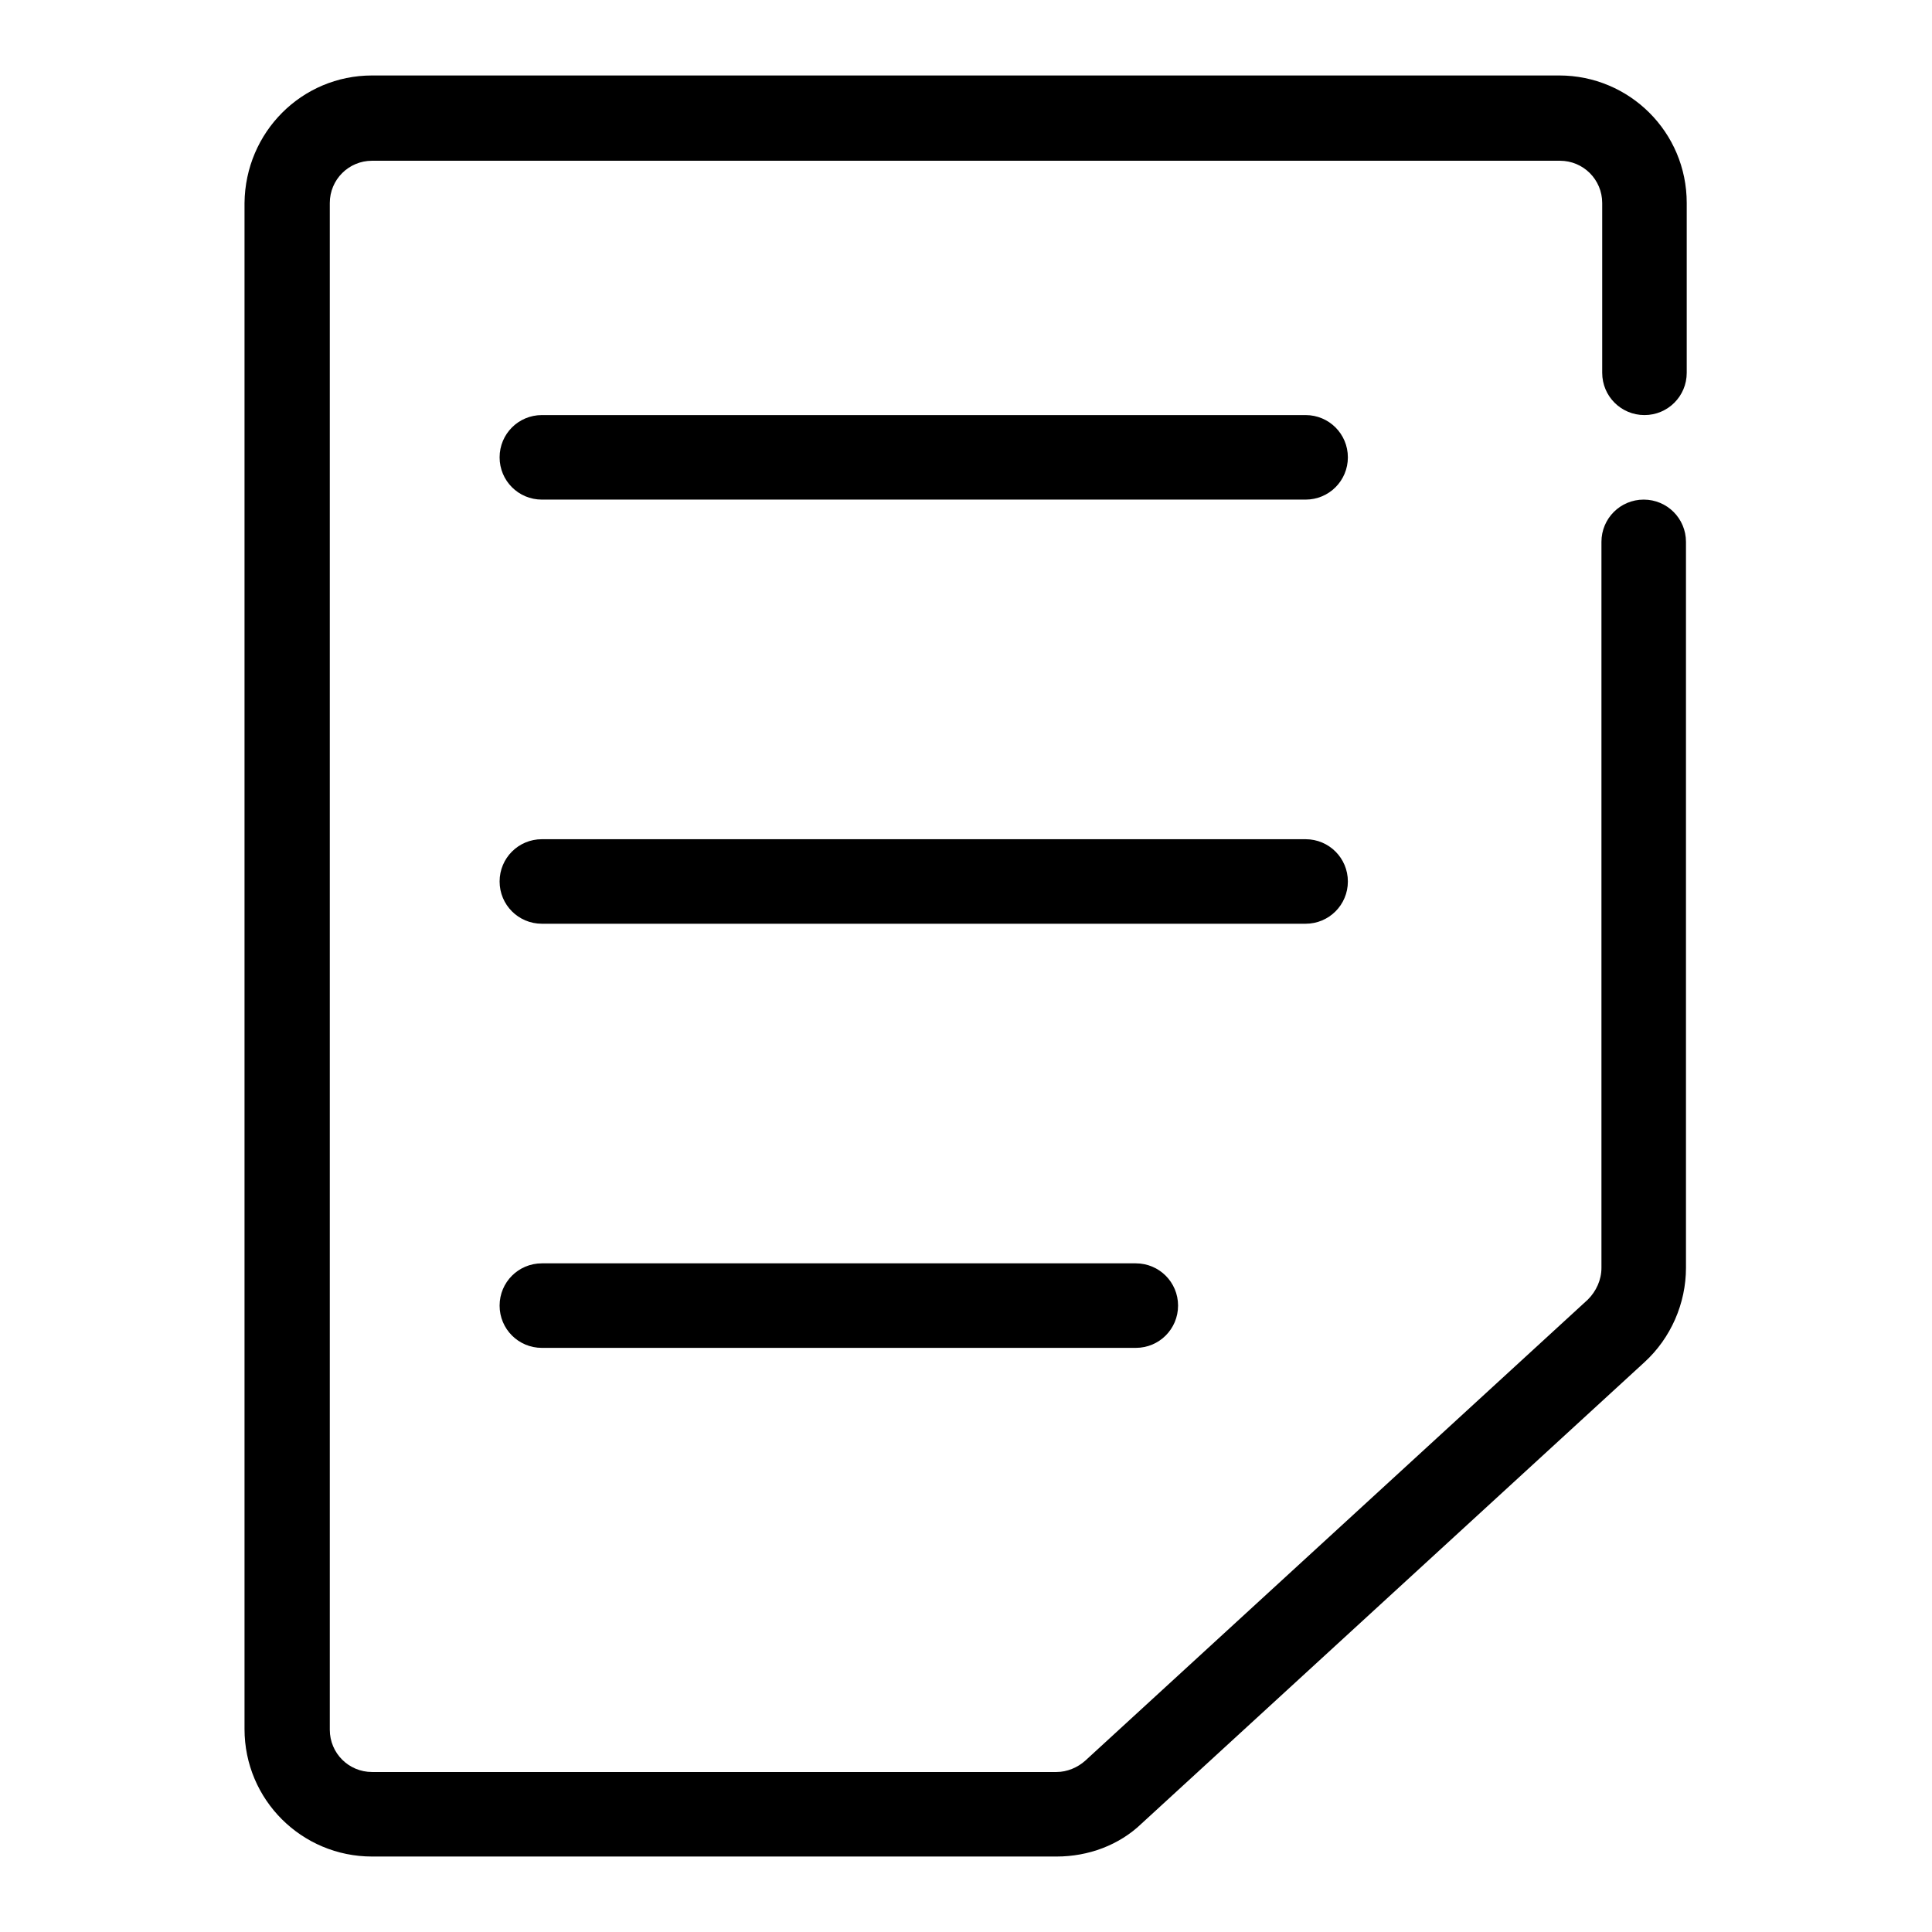
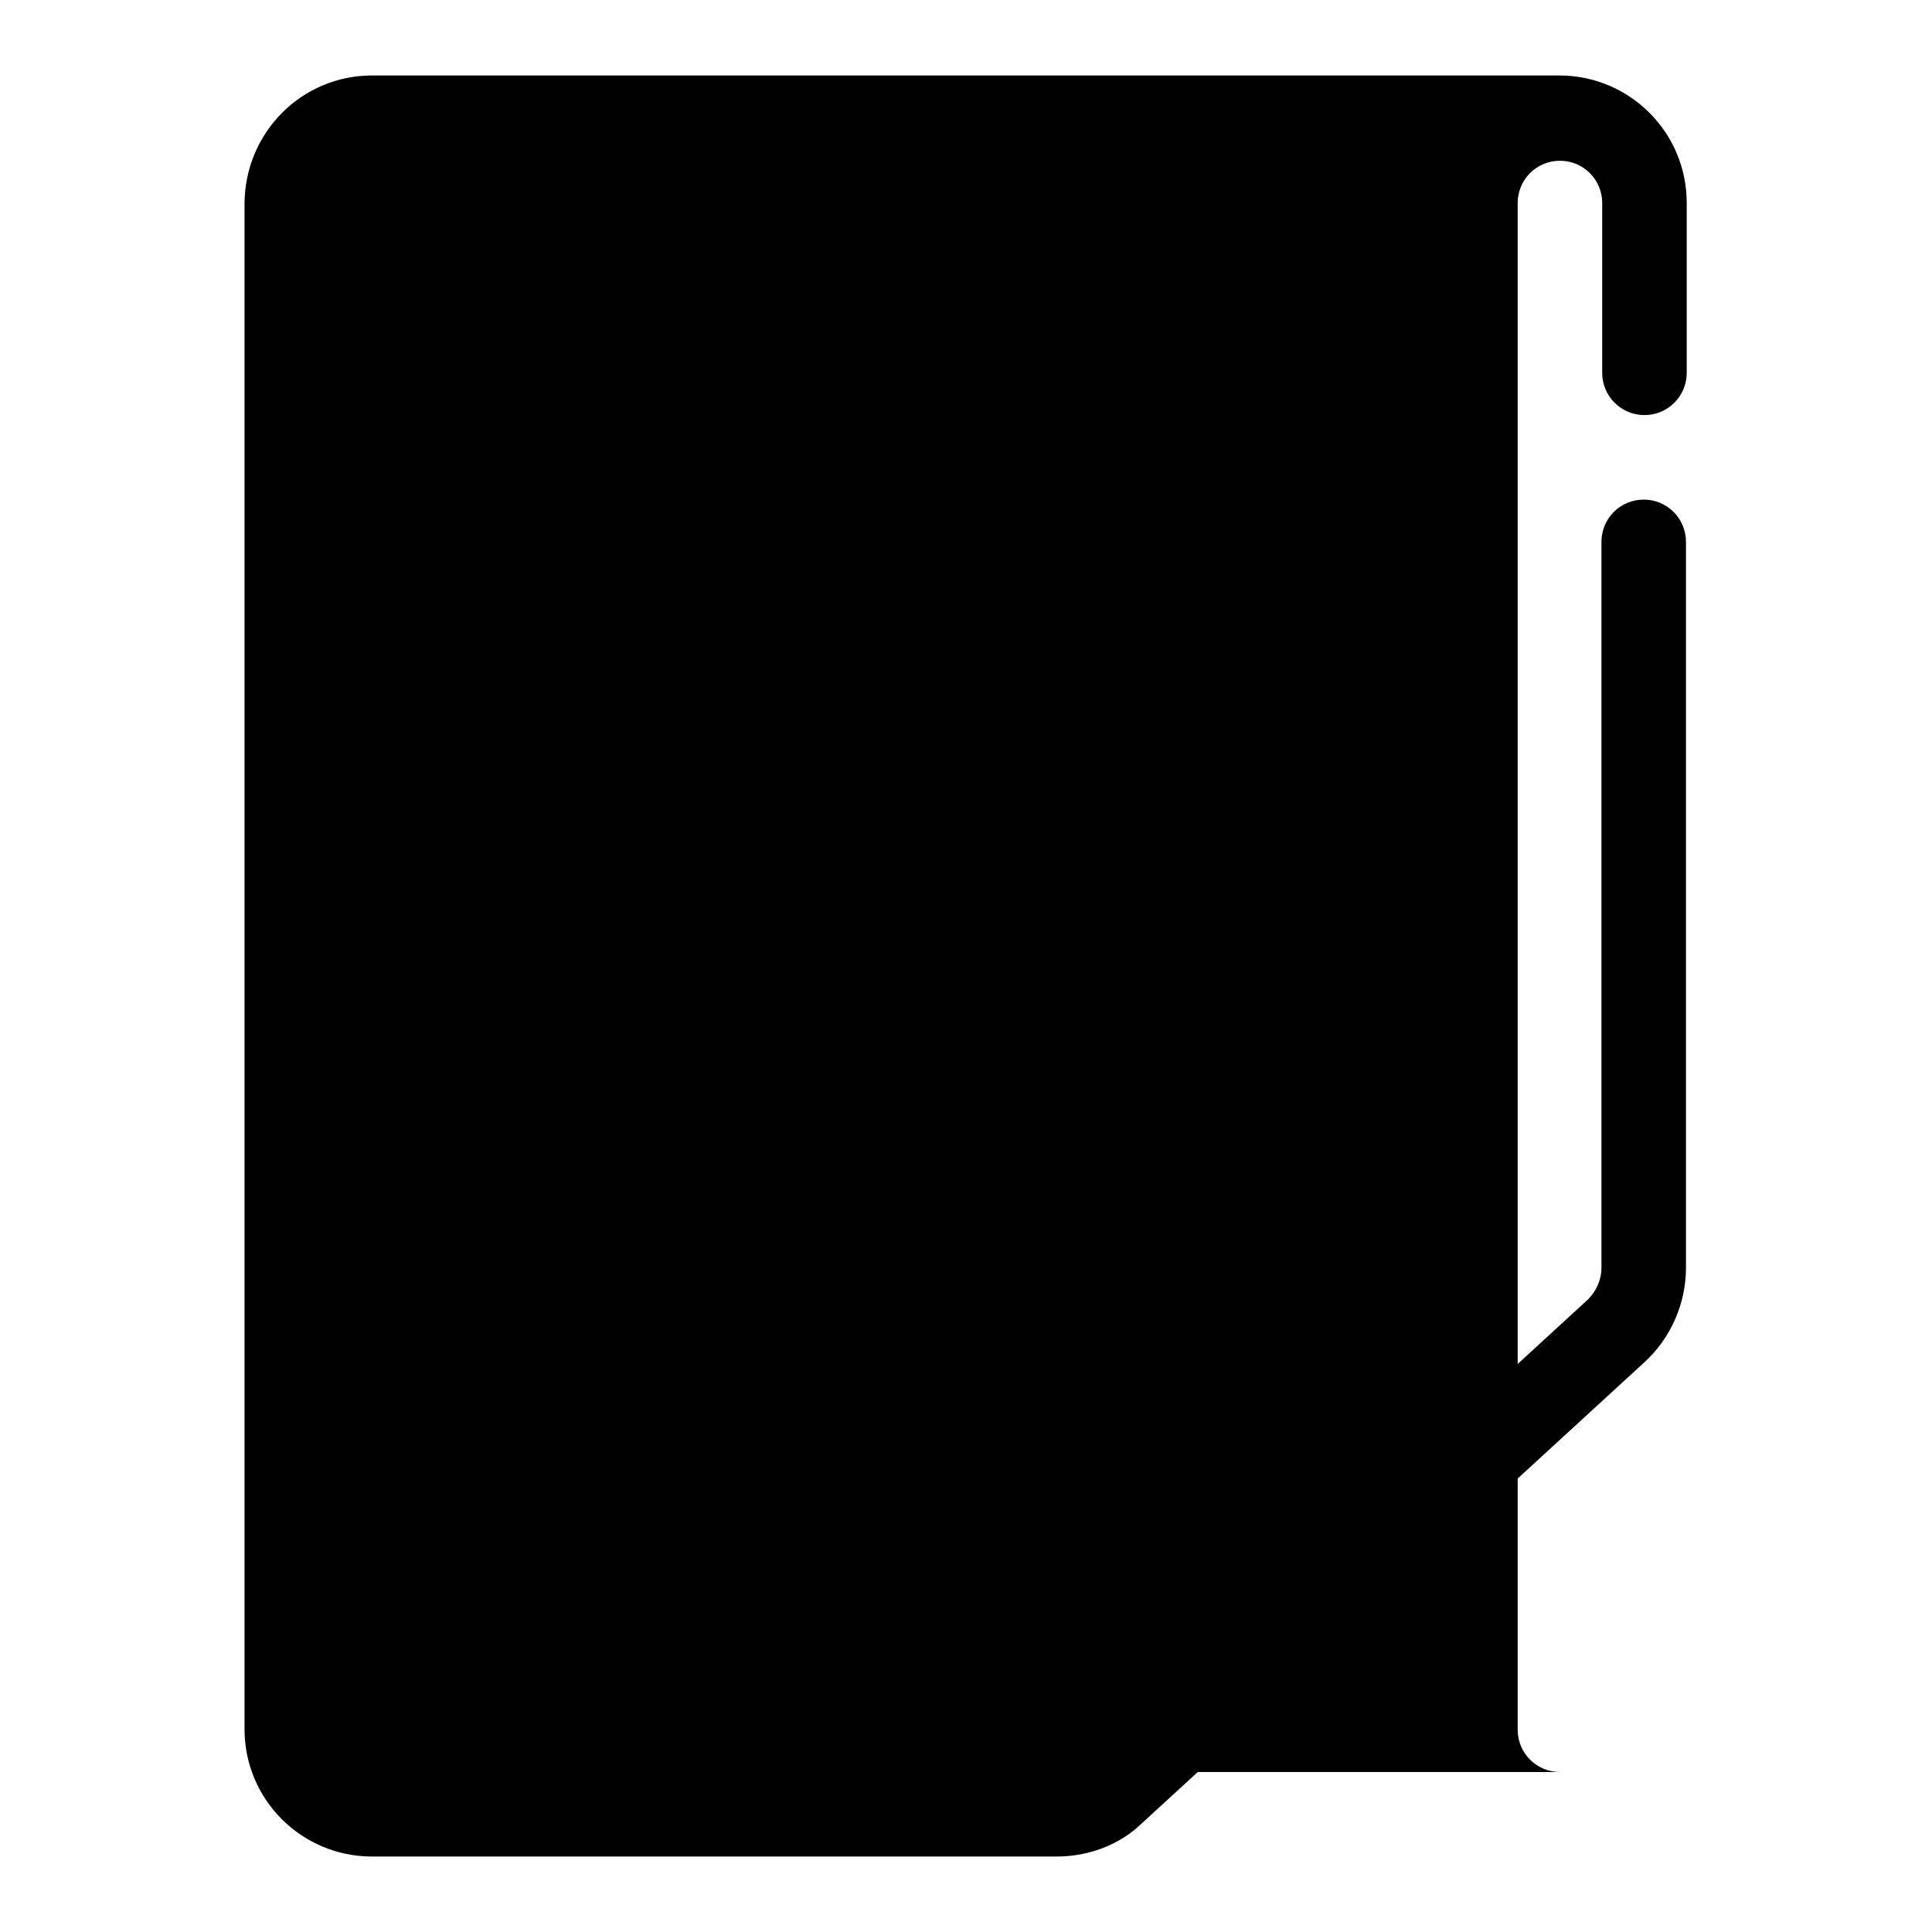
<svg xmlns="http://www.w3.org/2000/svg" version="1.1" x="0px" y="0px" viewBox="0 0 256 256" enable-background="new 0 0 256 256" xml:space="preserve">
  <g>
-     <path fill="#000000" d="M173,66.2H71.8c-3.1,0-5.6-2.5-5.6-5.6c0-3.1,2.5-5.6,5.6-5.6H173c3.1,0,5.6,2.5,5.6,5.6 C178.6,63.7,176.1,66.2,173,66.2z M173,122.4H71.8c-3.1,0-5.6-2.5-5.6-5.6c0-3.1,2.5-5.6,5.6-5.6H173c3.1,0,5.6,2.5,5.6,5.6 C178.6,119.9,176.1,122.4,173,122.4z M150.5,178.6H71.8c-3.1,0-5.6-2.5-5.6-5.6c0-3.1,2.5-5.6,5.6-5.6h78.7c3.1,0,5.6,2.5,5.6,5.6 C156.1,176.1,153.6,178.6,150.5,178.6z" />
-     <path fill="#000000" d="M140,246H49.3c-9.3,0-16.9-7.5-16.9-16.9V26.9C32.5,17.5,40,10,49.3,10h157.3c9.3,0,16.9,7.5,16.9,16.9 v22.5c0,3.1-2.5,5.6-5.6,5.6c-3.1,0-5.6-2.5-5.6-5.6V26.9c0-3.1-2.5-5.6-5.6-5.6H49.3c-3.1,0-5.6,2.5-5.6,5.6v202.3 c0,3.1,2.5,5.6,5.6,5.6H140c1.4,0,2.8-0.6,3.8-1.5l66.6-61.1c1.1-1.1,1.8-2.6,1.8-4.2V71.8c0-3.1,2.5-5.6,5.6-5.6 c3.1,0,5.6,2.5,5.6,5.6V168c0,4.7-2,9.3-5.5,12.5l-66.6,61.1C148.3,244.5,144.2,246,140,246L140,246z" />
+     <path fill="#000000" d="M140,246H49.3c-9.3,0-16.9-7.5-16.9-16.9V26.9C32.5,17.5,40,10,49.3,10h157.3c9.3,0,16.9,7.5,16.9,16.9 v22.5c0,3.1-2.5,5.6-5.6,5.6c-3.1,0-5.6-2.5-5.6-5.6V26.9c0-3.1-2.5-5.6-5.6-5.6c-3.1,0-5.6,2.5-5.6,5.6v202.3 c0,3.1,2.5,5.6,5.6,5.6H140c1.4,0,2.8-0.6,3.8-1.5l66.6-61.1c1.1-1.1,1.8-2.6,1.8-4.2V71.8c0-3.1,2.5-5.6,5.6-5.6 c3.1,0,5.6,2.5,5.6,5.6V168c0,4.7-2,9.3-5.5,12.5l-66.6,61.1C148.3,244.5,144.2,246,140,246L140,246z" />
  </g>
</svg>